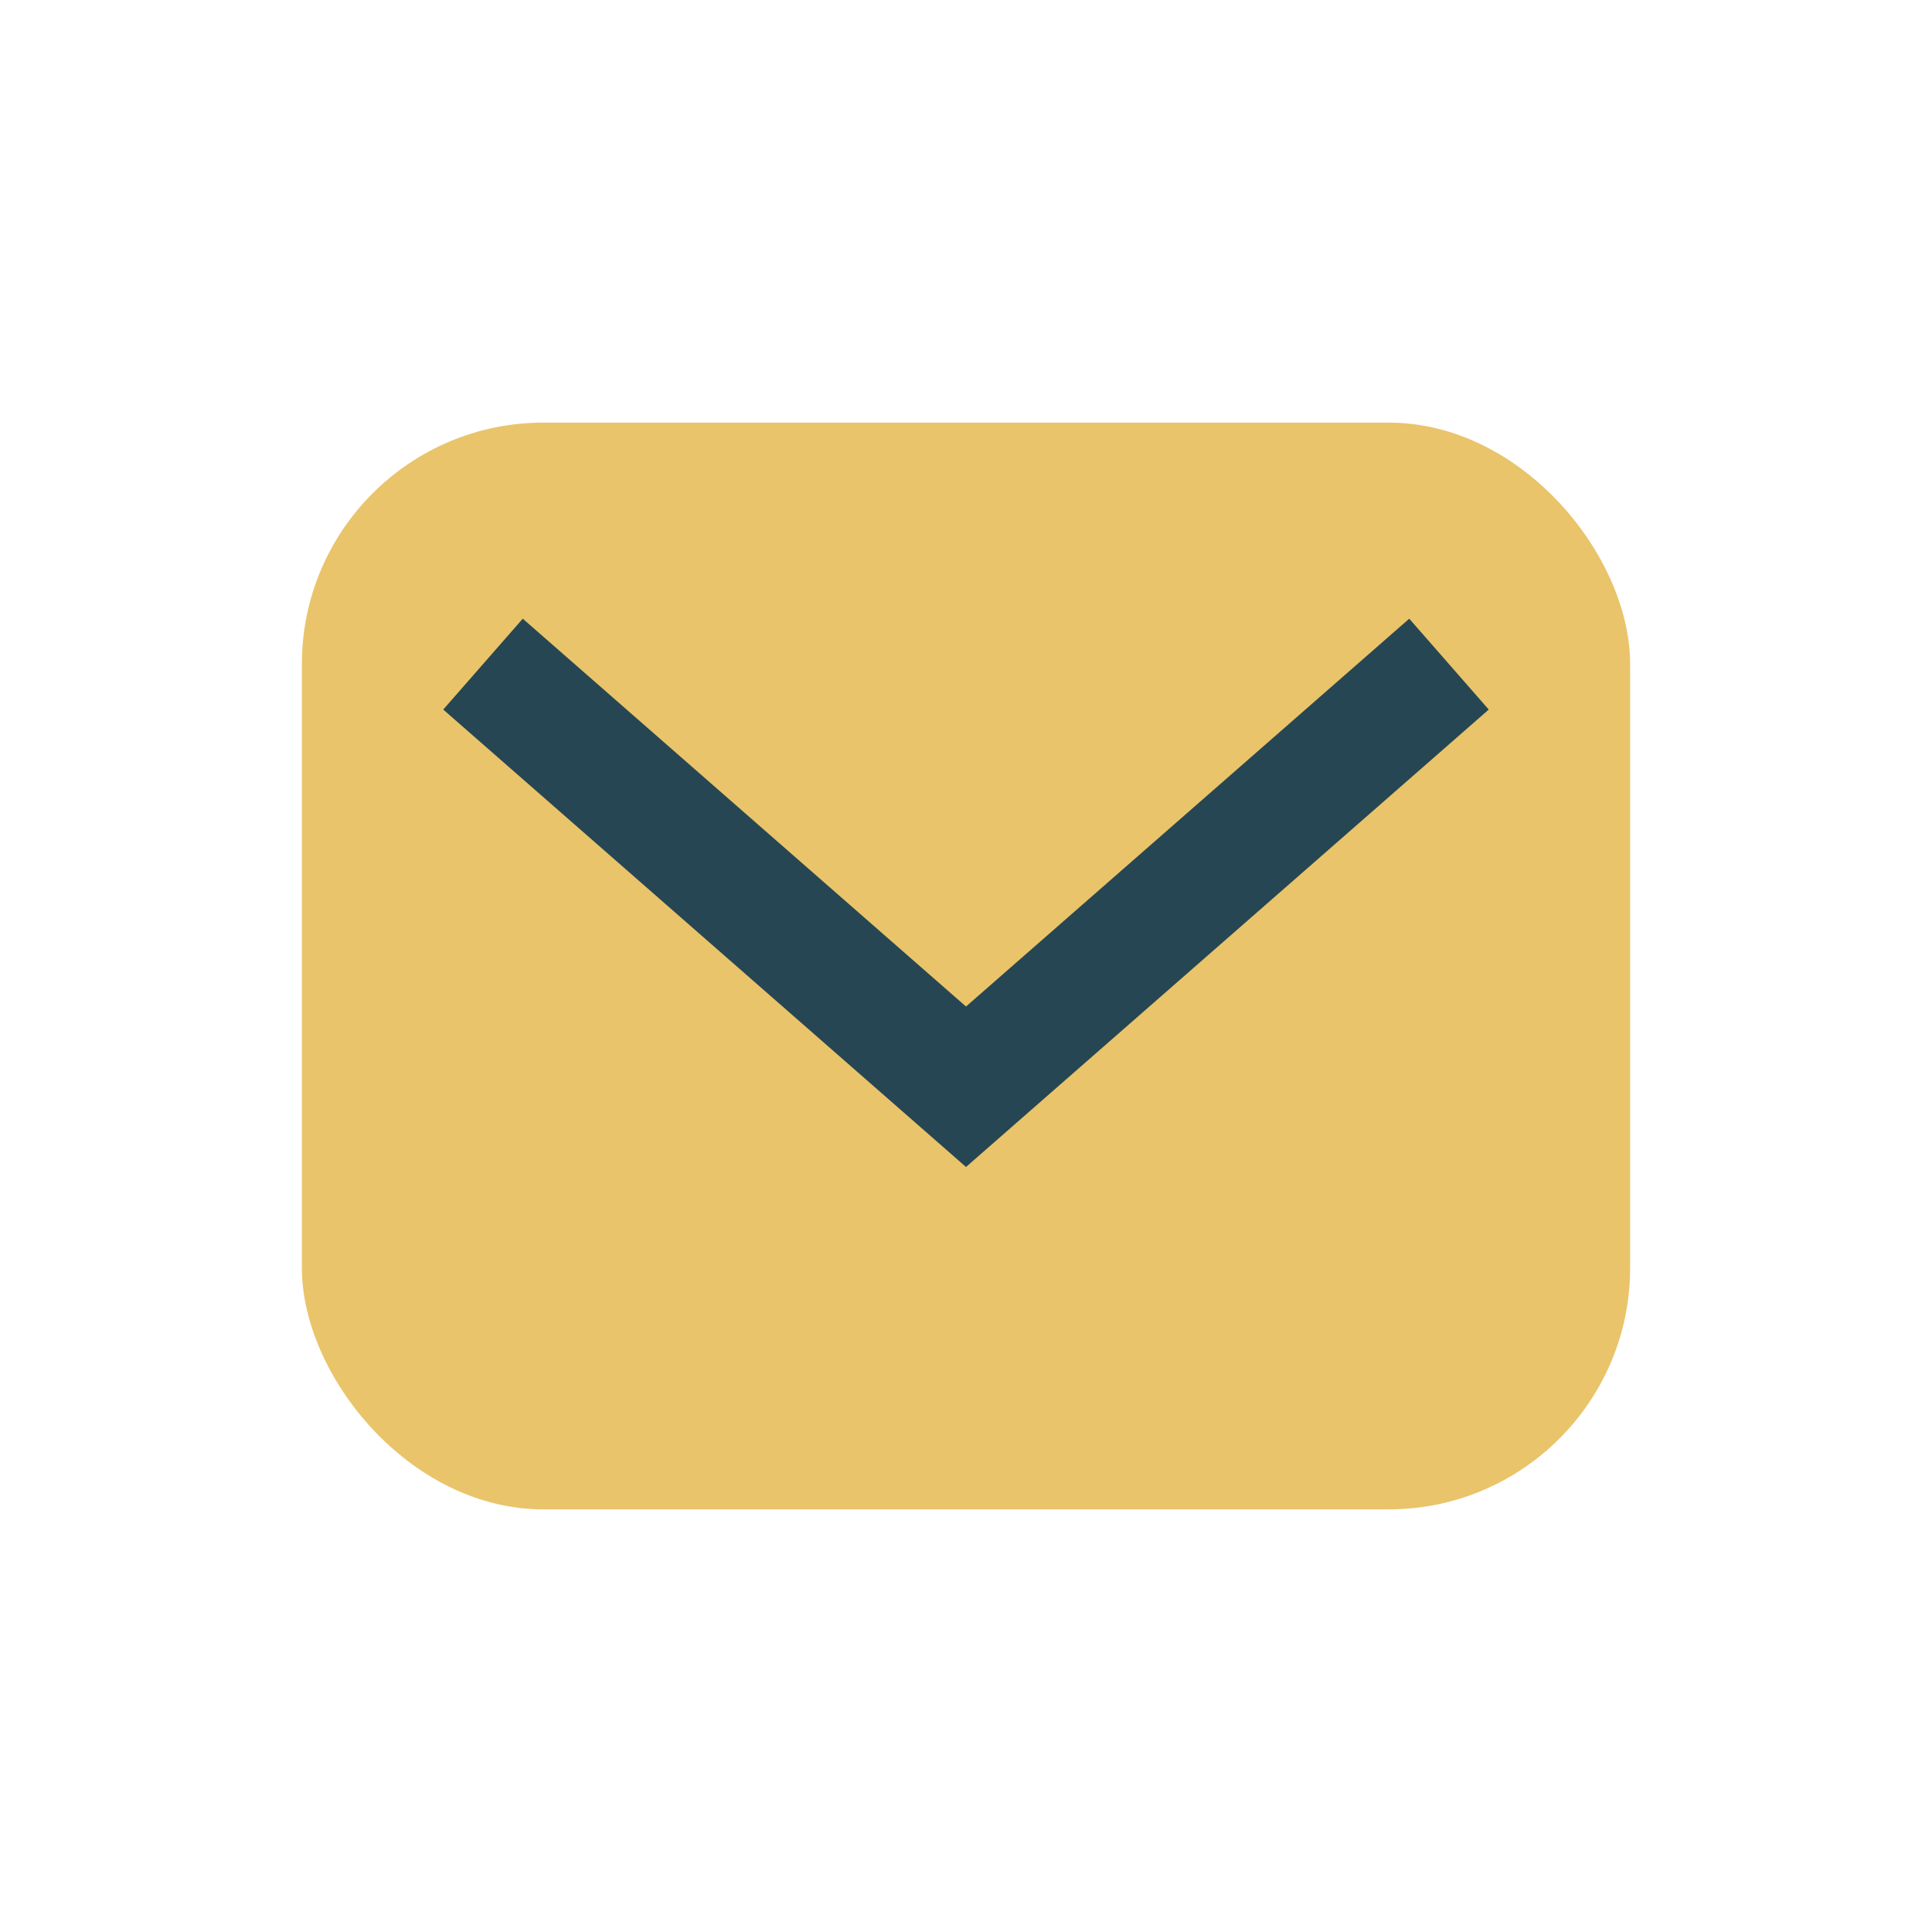
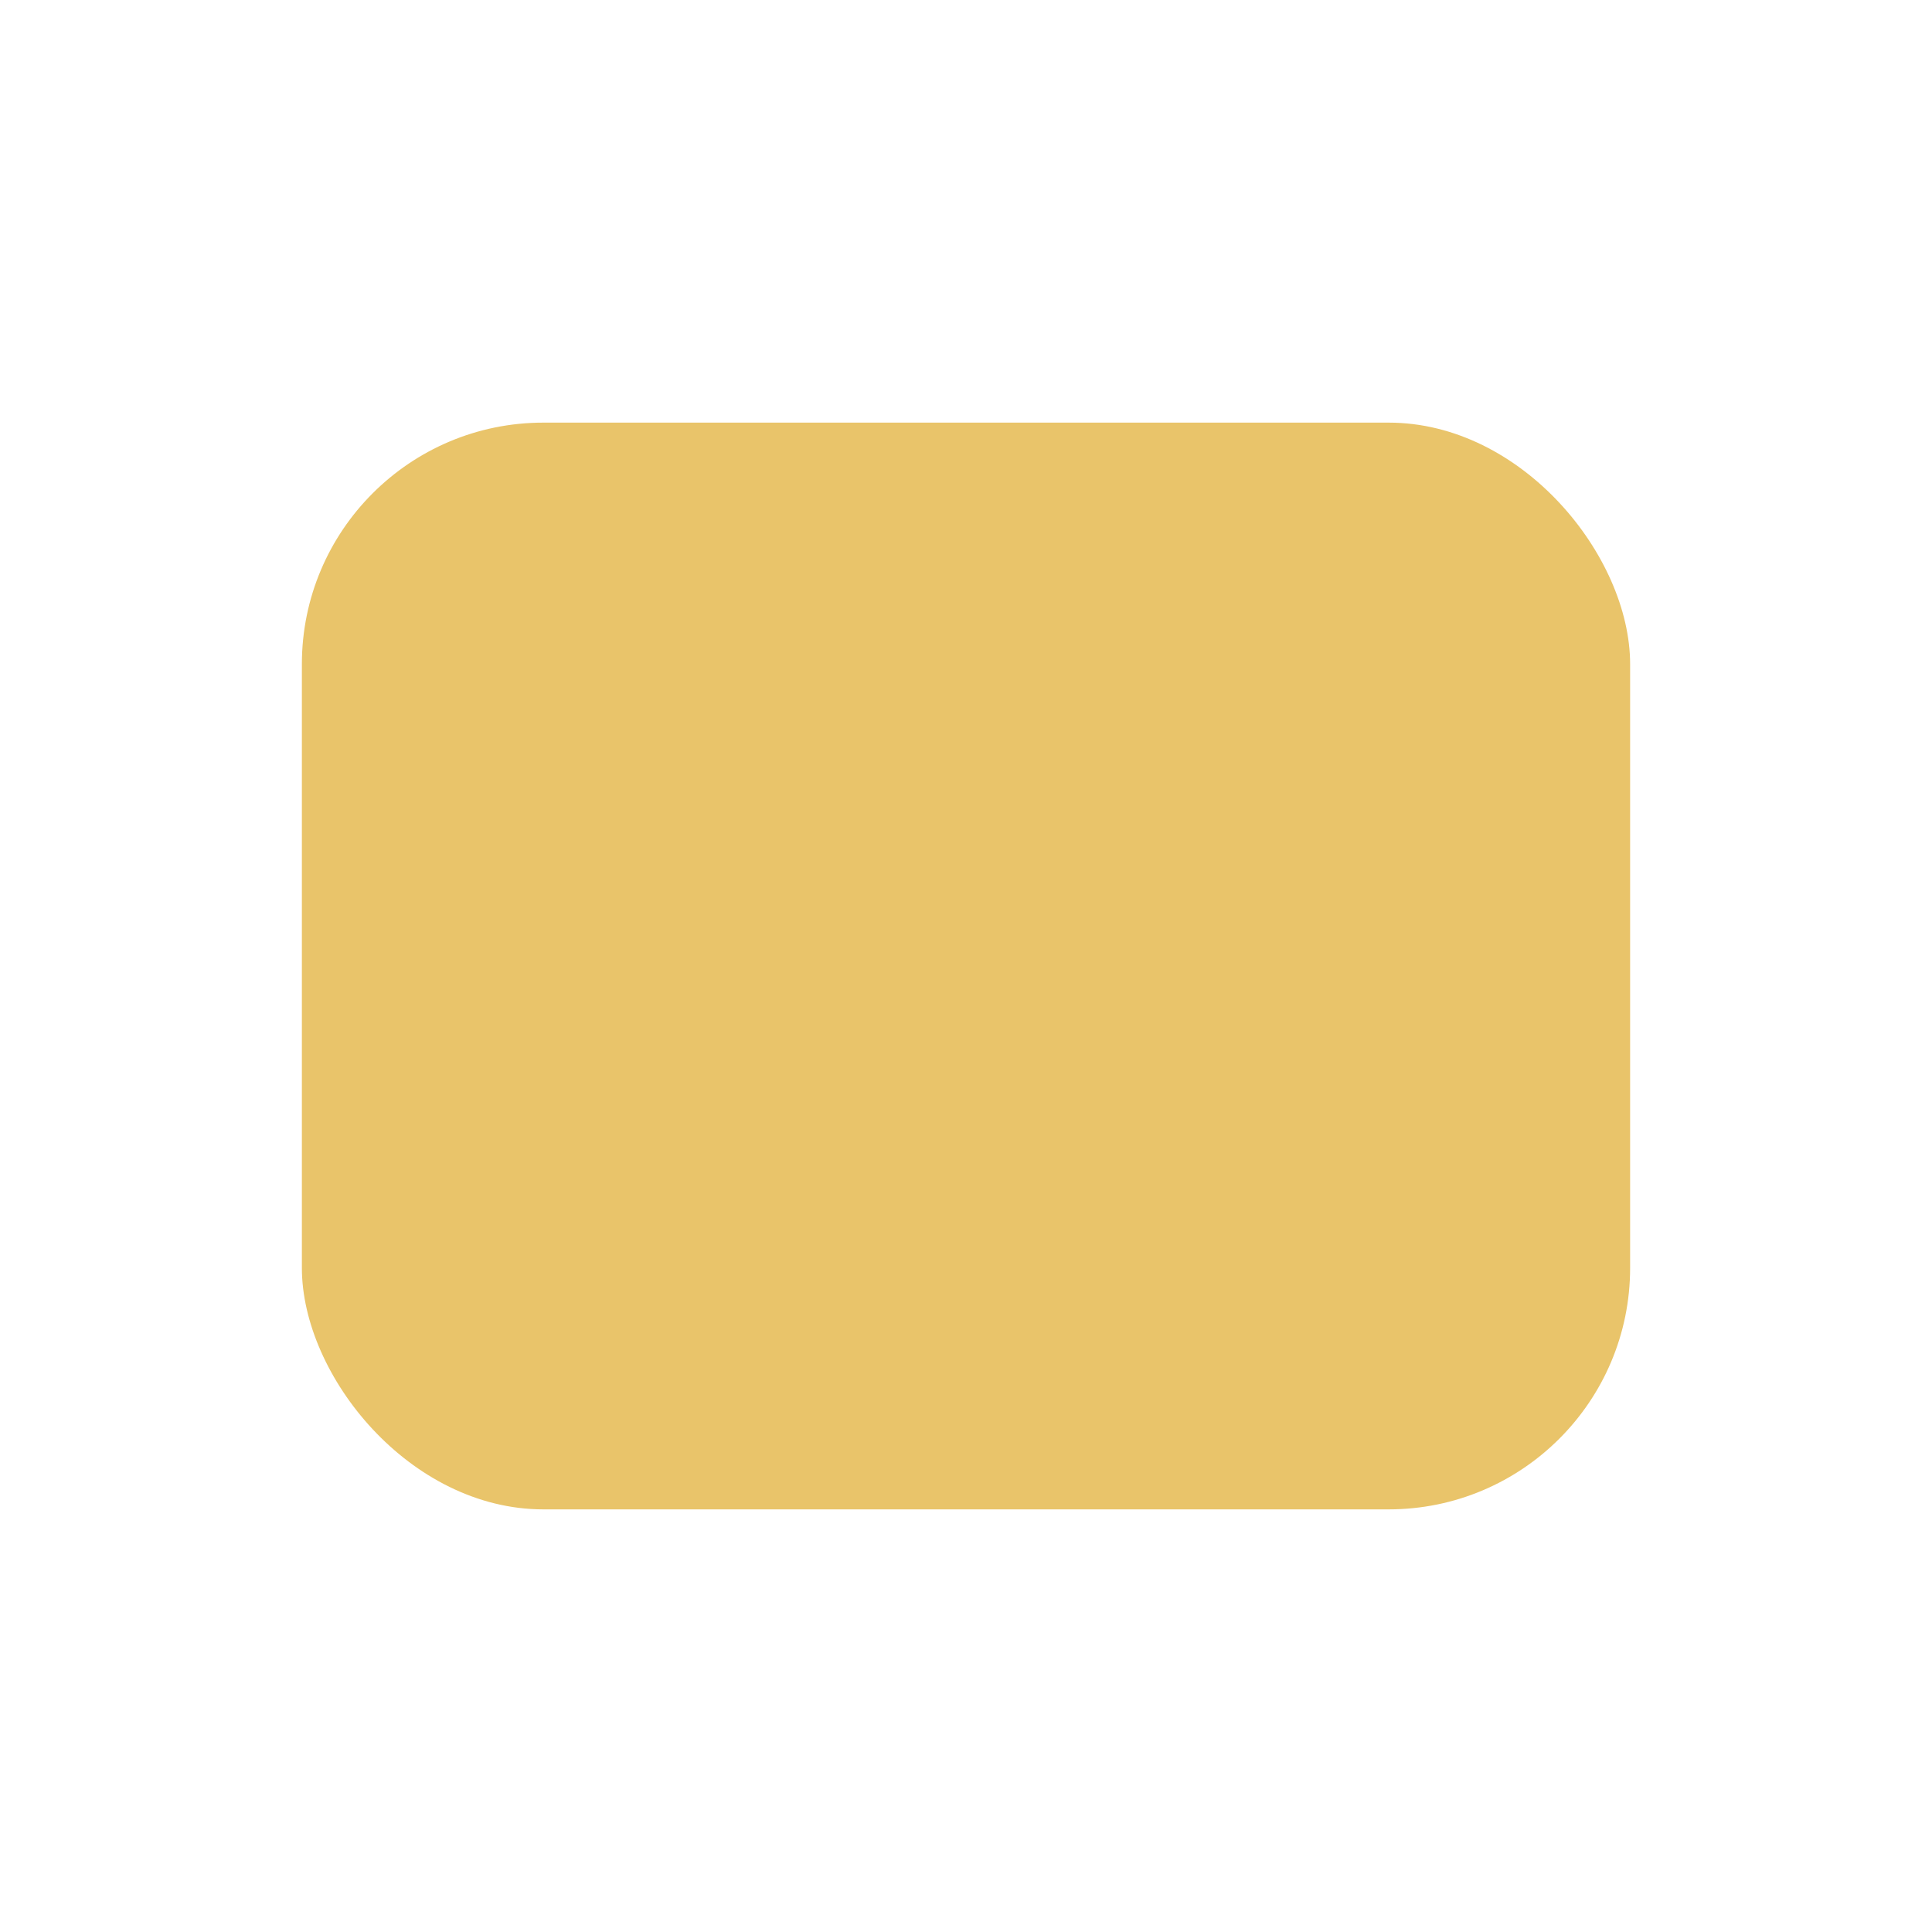
<svg xmlns="http://www.w3.org/2000/svg" viewBox="0 0 32 32" width="32" height="32">
  <rect x="5" y="7" width="22" height="18" rx="4" fill="#E9C46A" />
-   <path d="M8 11l8 7l8-7" stroke="#264653" stroke-width="2" fill="none" />
</svg>